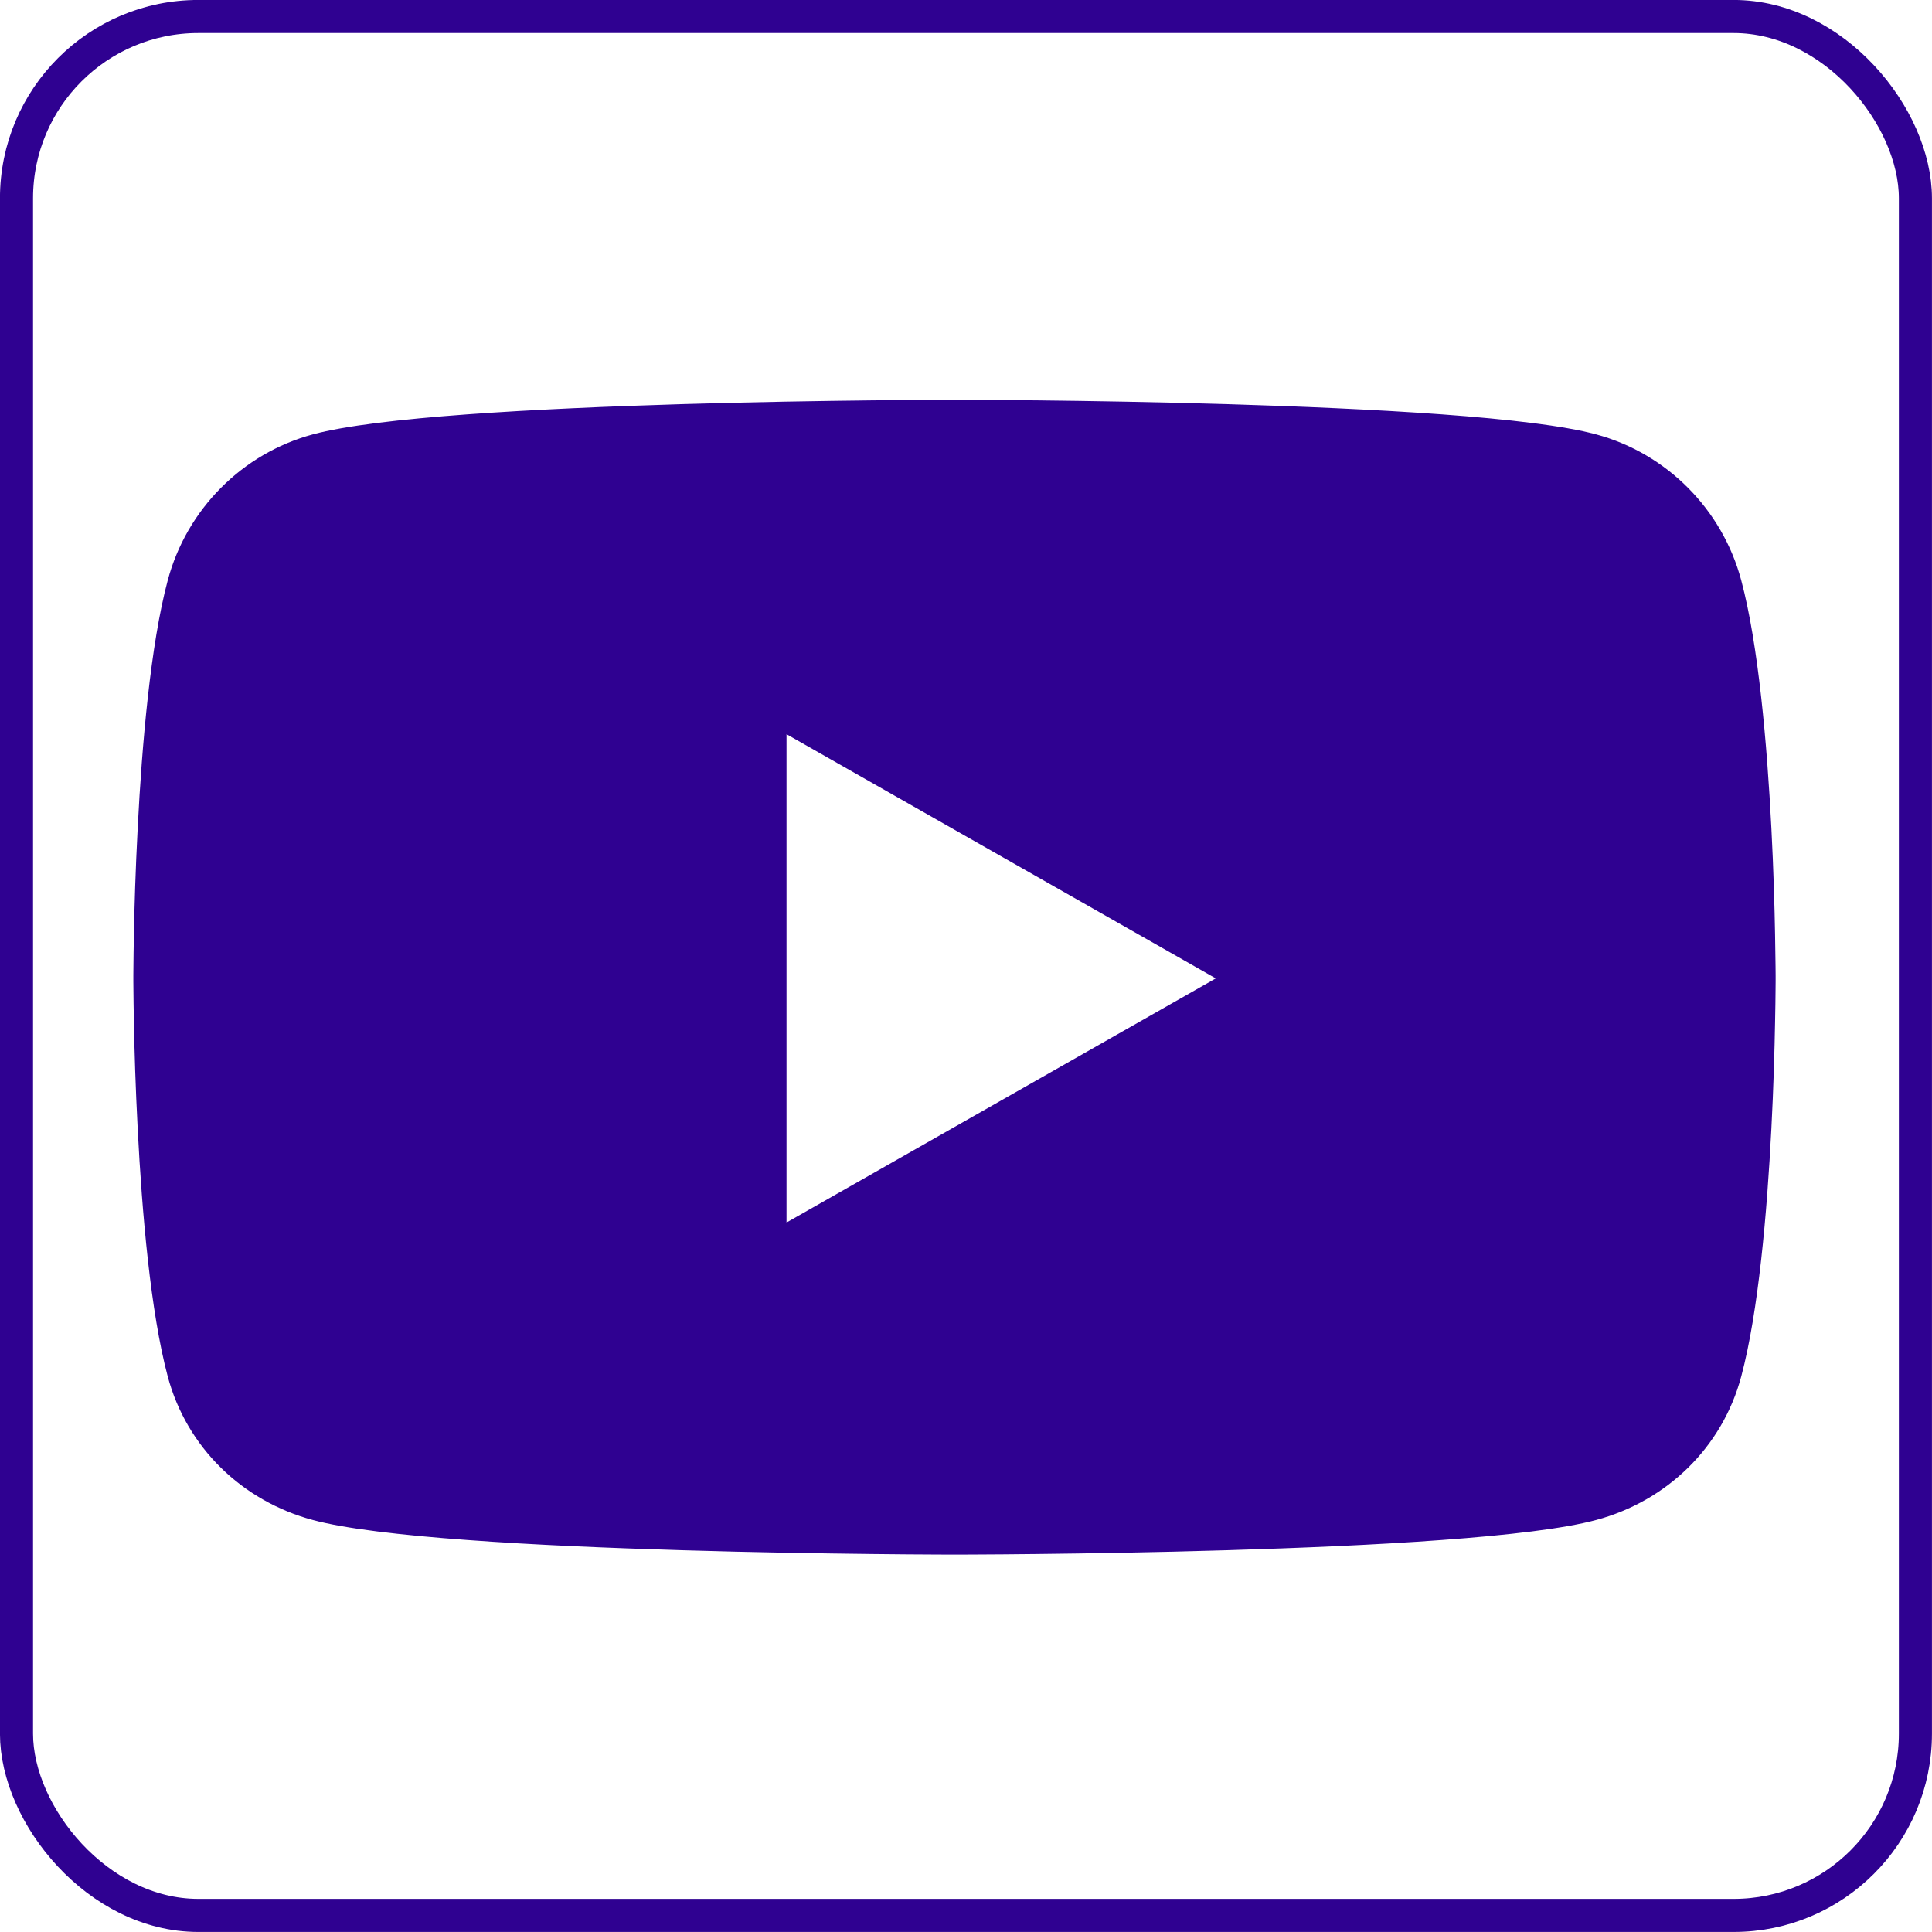
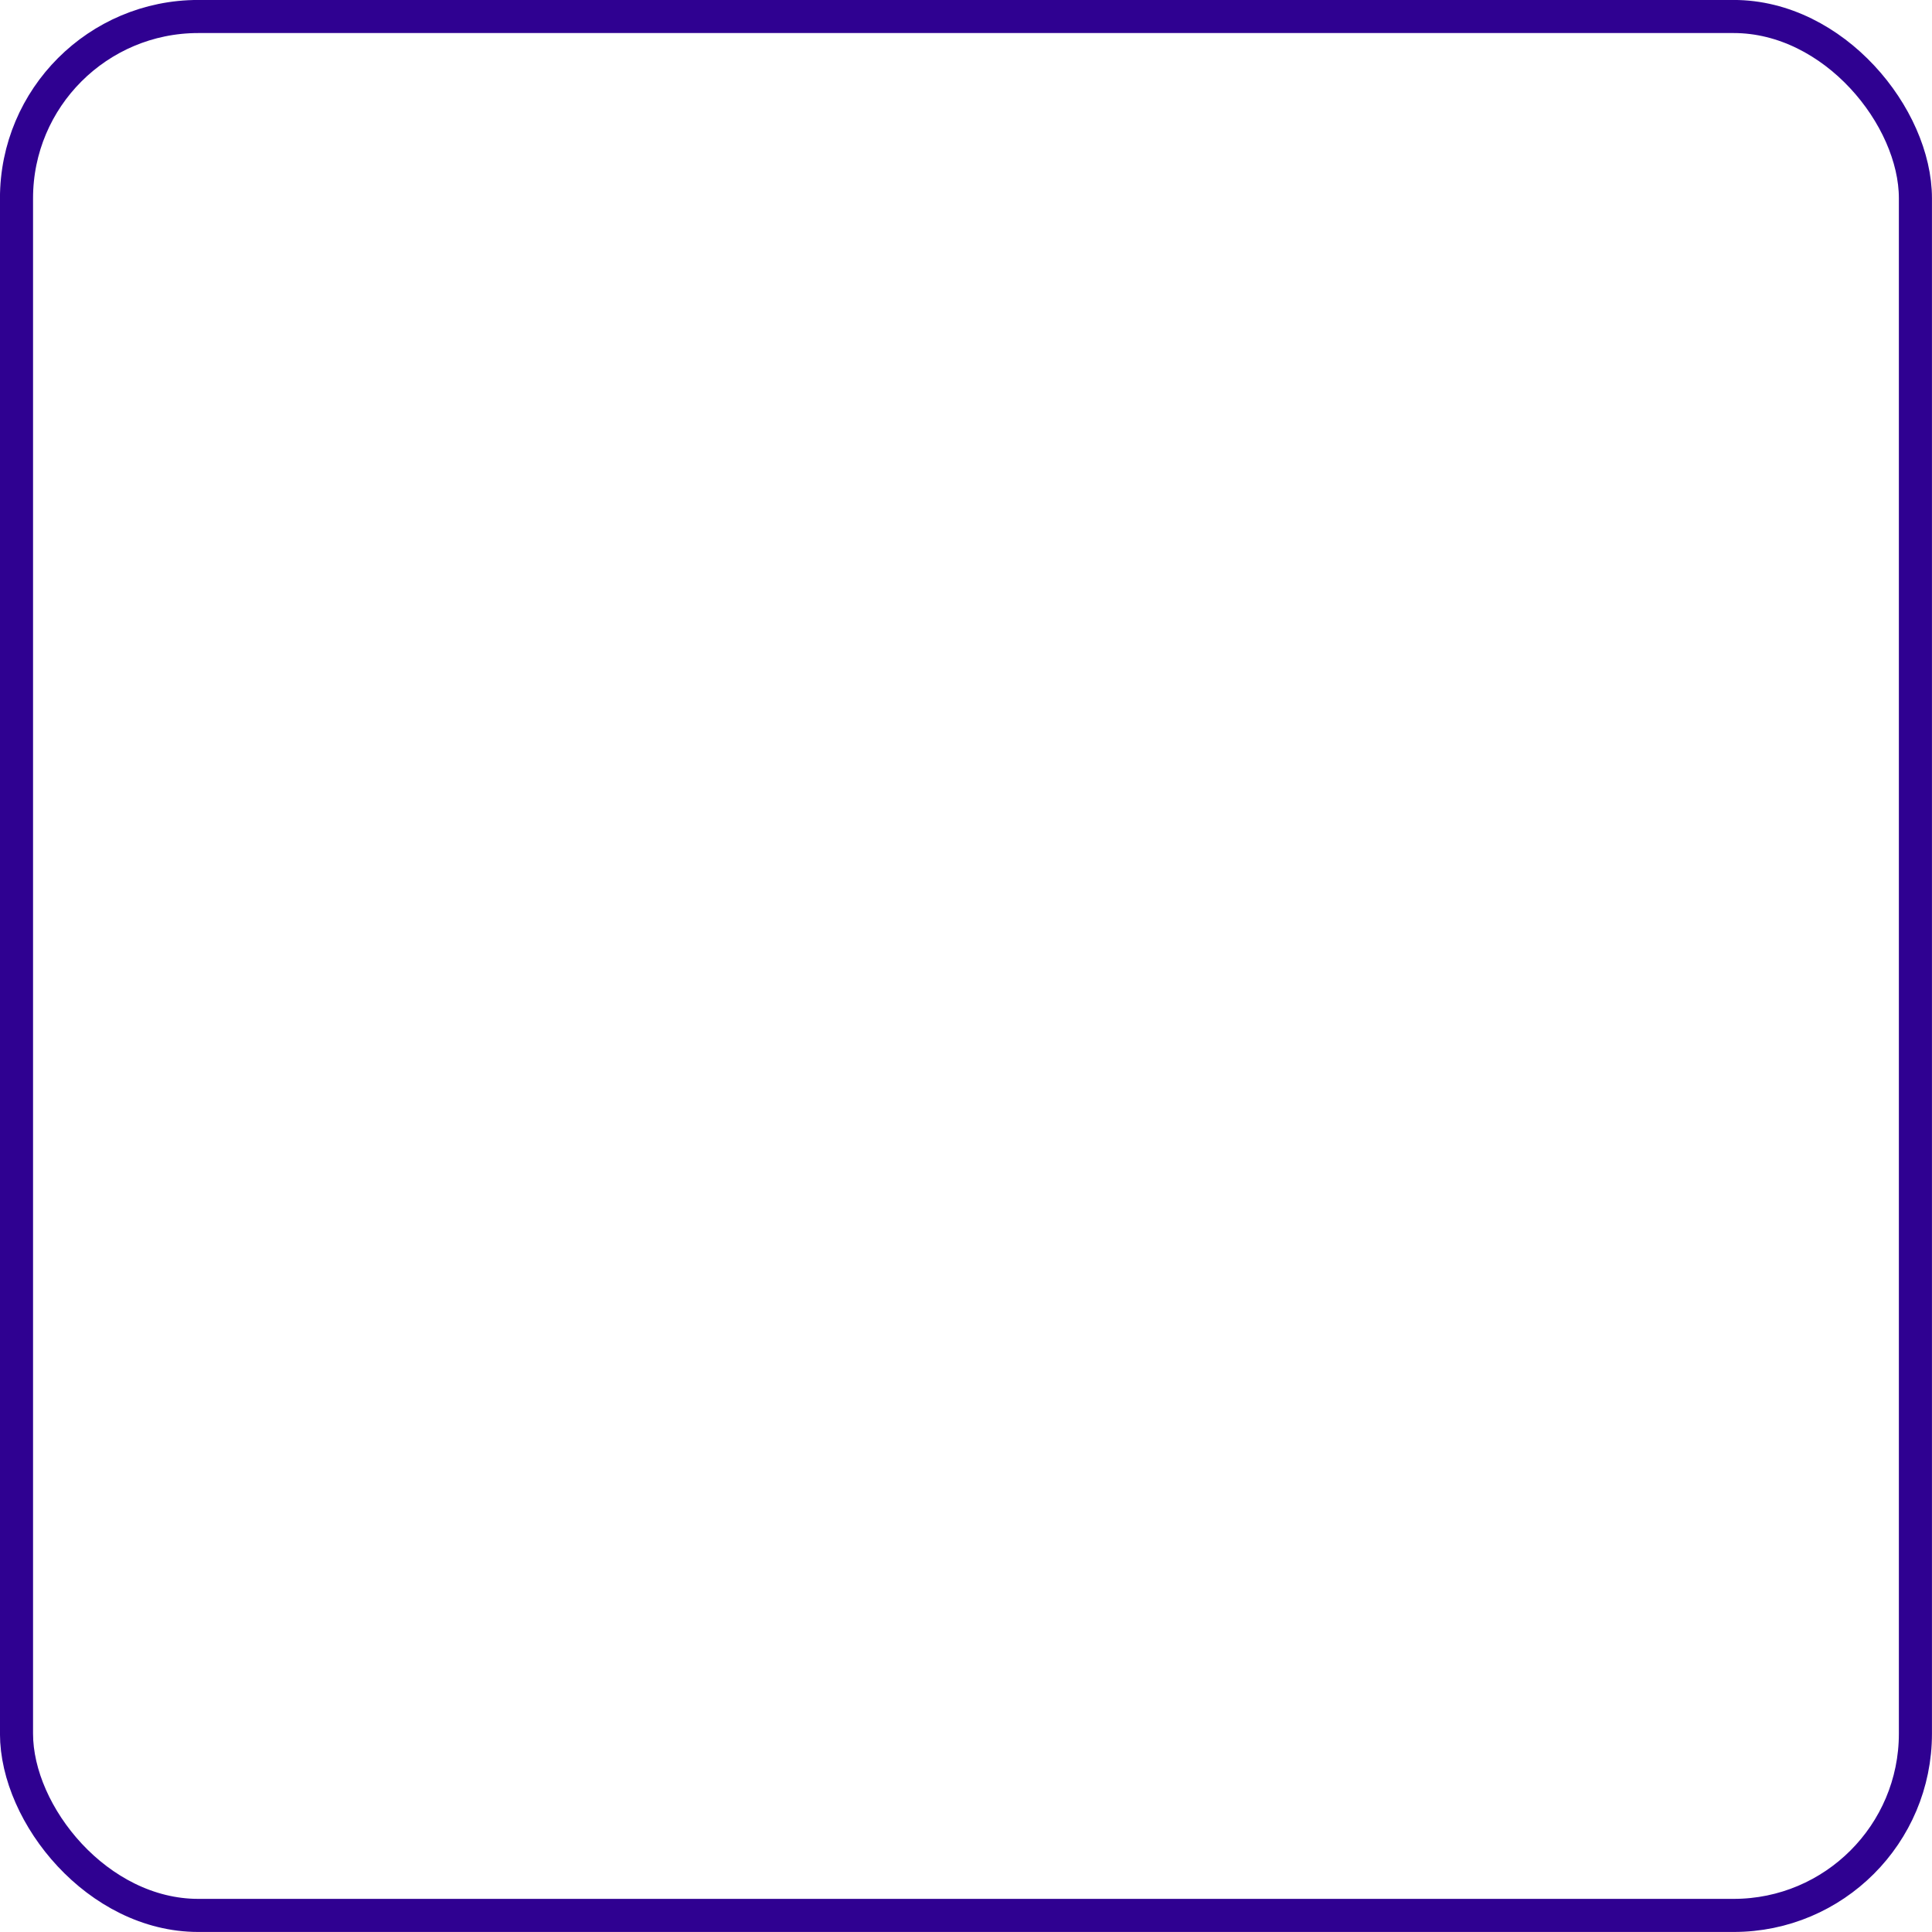
<svg xmlns="http://www.w3.org/2000/svg" width="24" height="24" viewBox="0 0 24 24" fill="none">
  <g clip-path="url(#clip0_1957_1171)">
-     <path d="M11.929 4.985C11.976 4.985 12.045 4.986 12.134 4.986C12.311 4.987 12.568 4.989 12.879 4.992C13.502 4.999 14.349 5.012 15.245 5.039C16.142 5.066 17.089 5.106 17.91 5.166C18.732 5.226 19.427 5.307 19.823 5.414C20.694 5.649 21.38 6.339 21.613 7.216C21.826 8.014 21.933 9.249 21.986 10.284C22.013 10.802 22.026 11.269 22.032 11.607C22.035 11.776 22.037 11.912 22.038 12.007C22.038 12.054 22.039 12.091 22.039 12.116V12.191C22.039 12.216 22.038 12.253 22.038 12.3C22.037 12.394 22.036 12.531 22.032 12.7C22.026 13.038 22.013 13.506 21.986 14.023C21.933 15.059 21.826 16.293 21.613 17.092C21.38 17.968 20.695 18.63 19.823 18.864C19.427 18.971 18.732 19.052 17.91 19.112C17.089 19.173 16.142 19.212 15.245 19.239C14.349 19.266 13.502 19.279 12.879 19.286C12.568 19.29 12.311 19.291 12.134 19.292C12.045 19.292 11.976 19.293 11.929 19.293H11.785C11.738 19.293 11.669 19.292 11.58 19.292C11.403 19.291 11.147 19.29 10.836 19.286C10.213 19.279 9.366 19.266 8.469 19.239C7.572 19.212 6.626 19.173 5.805 19.112C4.983 19.052 4.286 18.971 3.891 18.864C3.019 18.63 2.334 17.968 2.101 17.092C1.888 16.293 1.782 15.059 1.729 14.023C1.702 13.506 1.688 13.038 1.682 12.7C1.678 12.531 1.677 12.394 1.676 12.3C1.675 12.253 1.675 12.216 1.675 12.191V12.116C1.675 12.091 1.675 12.054 1.676 12.007C1.677 11.912 1.678 11.776 1.682 11.607C1.688 11.269 1.702 10.802 1.729 10.284C1.782 9.249 1.888 8.014 2.101 7.216C2.334 6.339 3.02 5.649 3.891 5.414C4.286 5.307 4.983 5.226 5.805 5.166C6.626 5.106 7.572 5.066 8.469 5.039C9.366 5.012 10.213 4.999 10.836 4.992C11.147 4.989 11.403 4.987 11.58 4.986C11.669 4.986 11.738 4.985 11.785 4.985H11.929ZM9.752 15.219L9.779 15.203L15.112 12.17L15.141 12.153L15.112 12.138L9.779 9.104L9.752 9.089V15.219Z" fill="#2F0191" stroke="#2F0191" stroke-width="0.037" />
    <rect x="0.205" y="0.205" width="23.589" height="23.589" rx="2.258" stroke="#2F0191" stroke-width="0.411" />
  </g>
  <defs>
    <clipPath id="clip0_1957_1171">
      <rect width="24" height="24" fill="white" />
    </clipPath>
  </defs>
</svg>